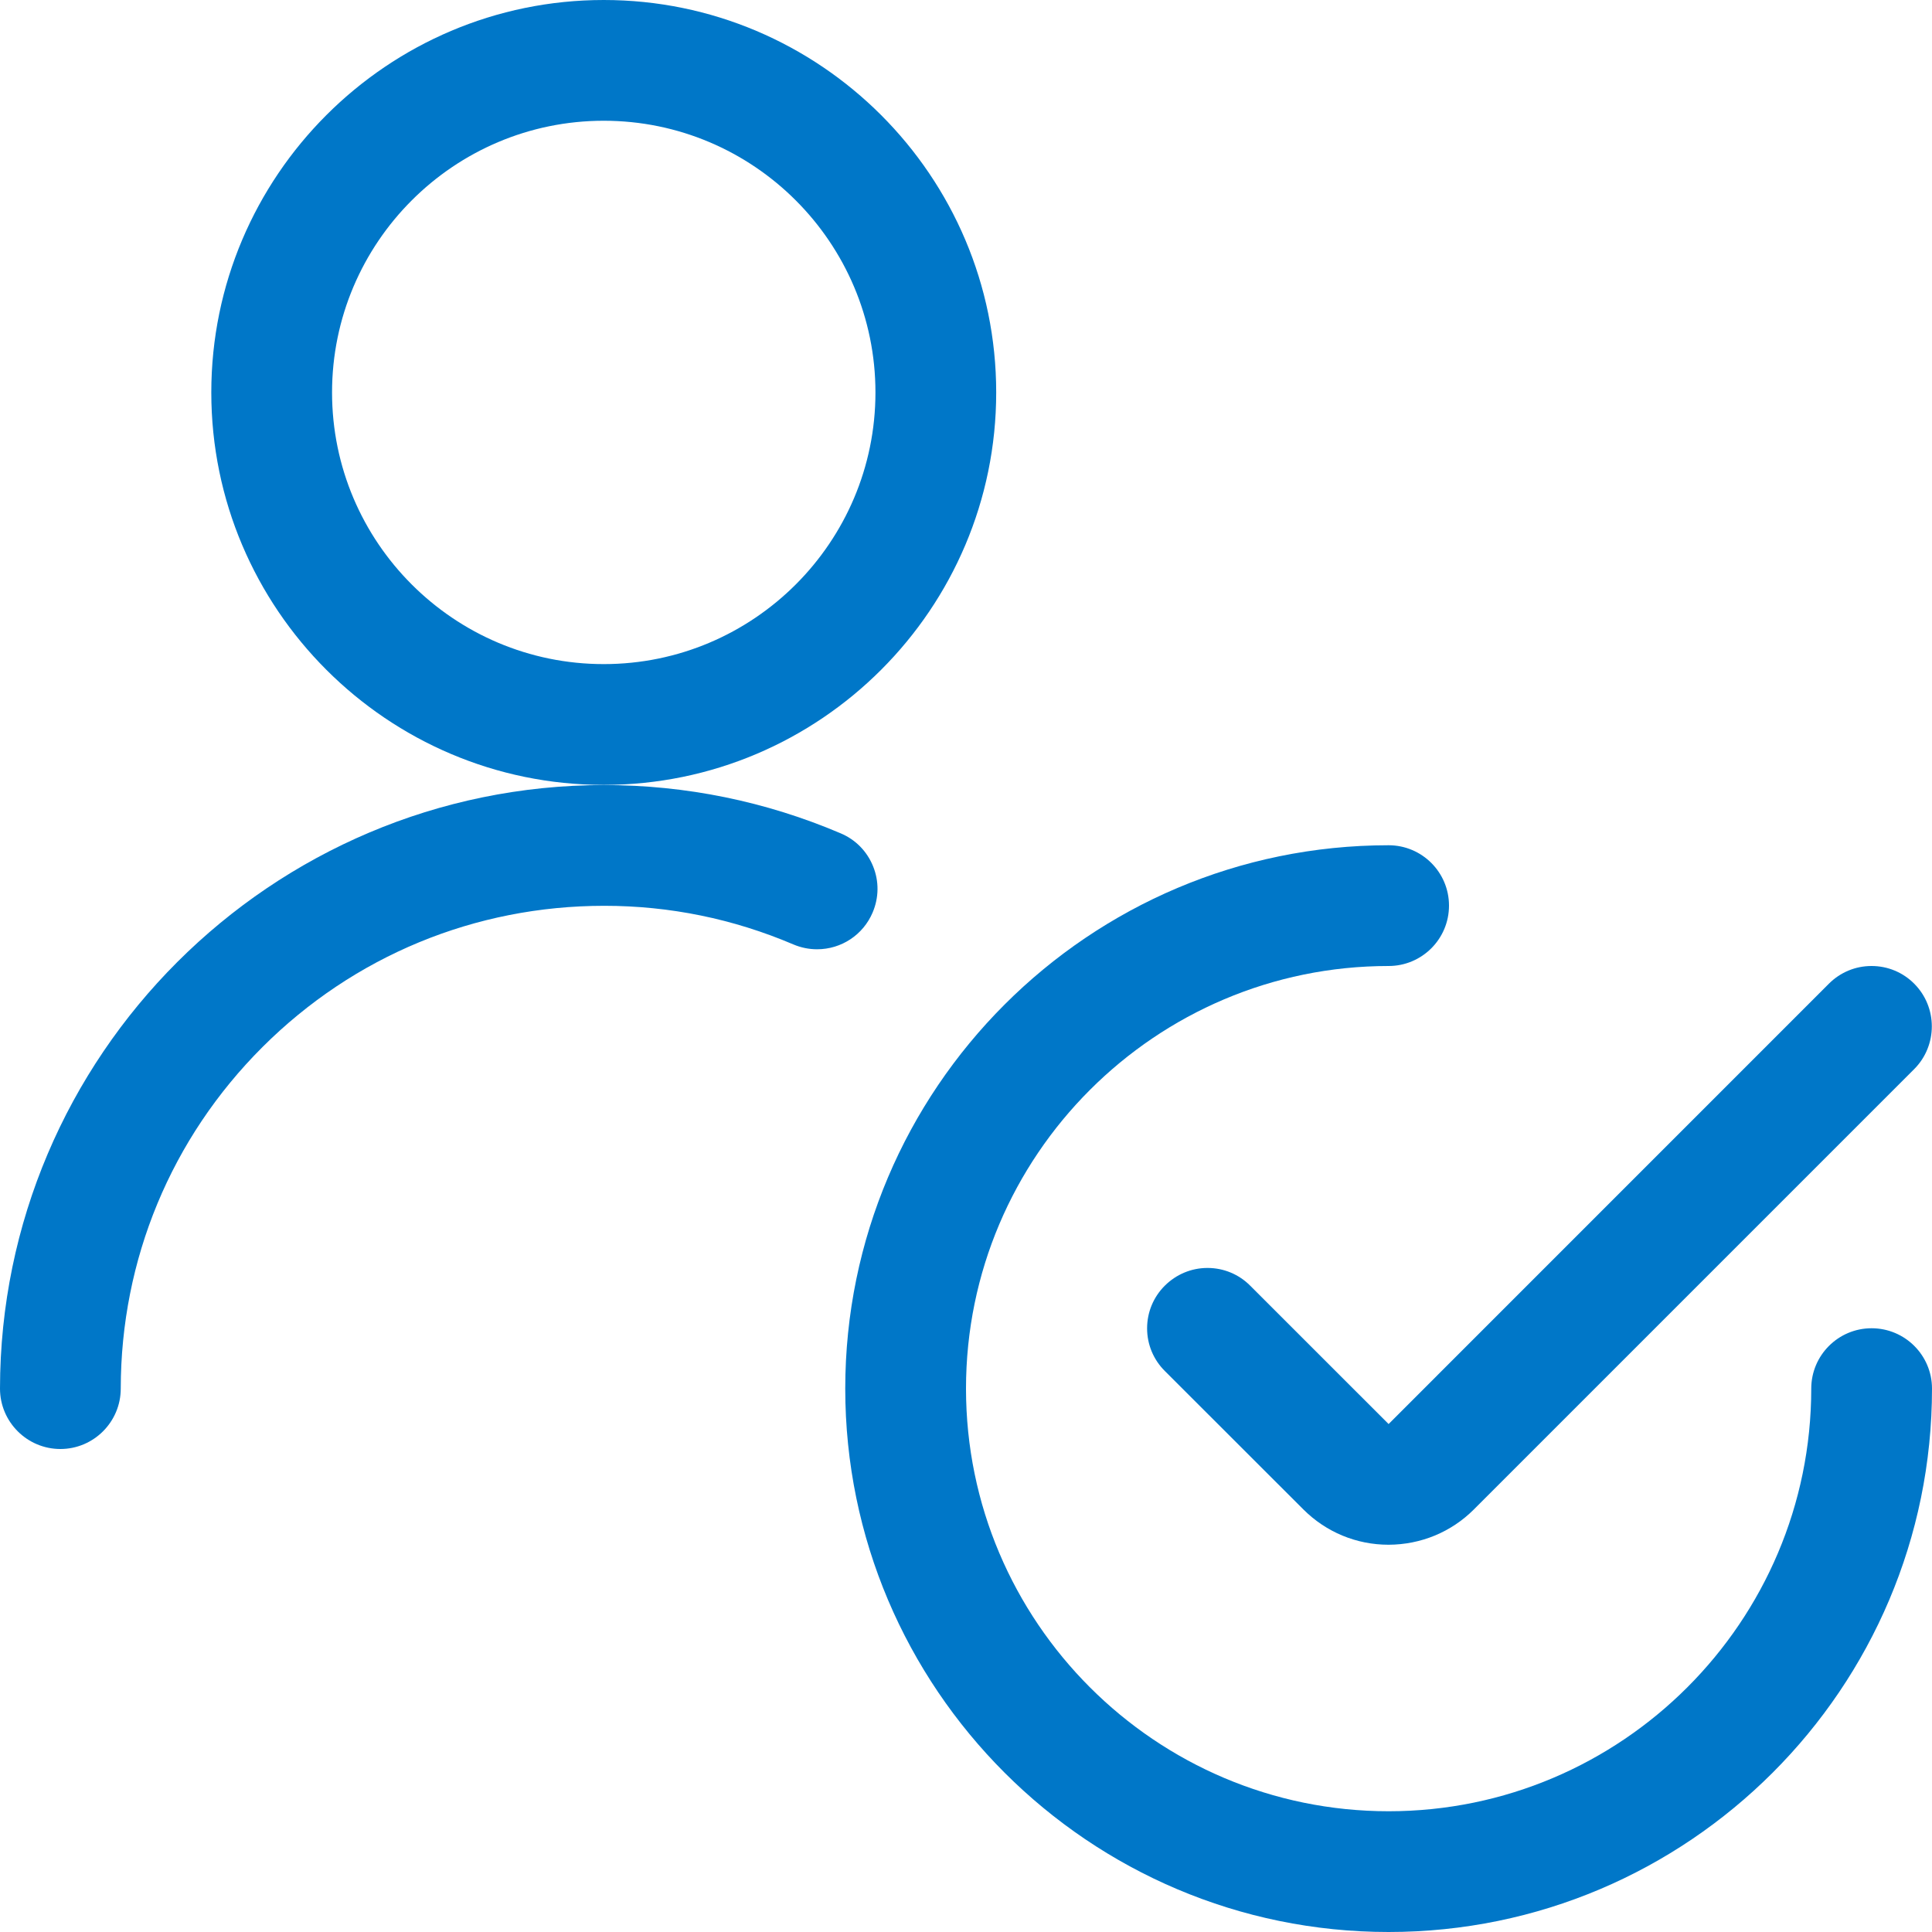
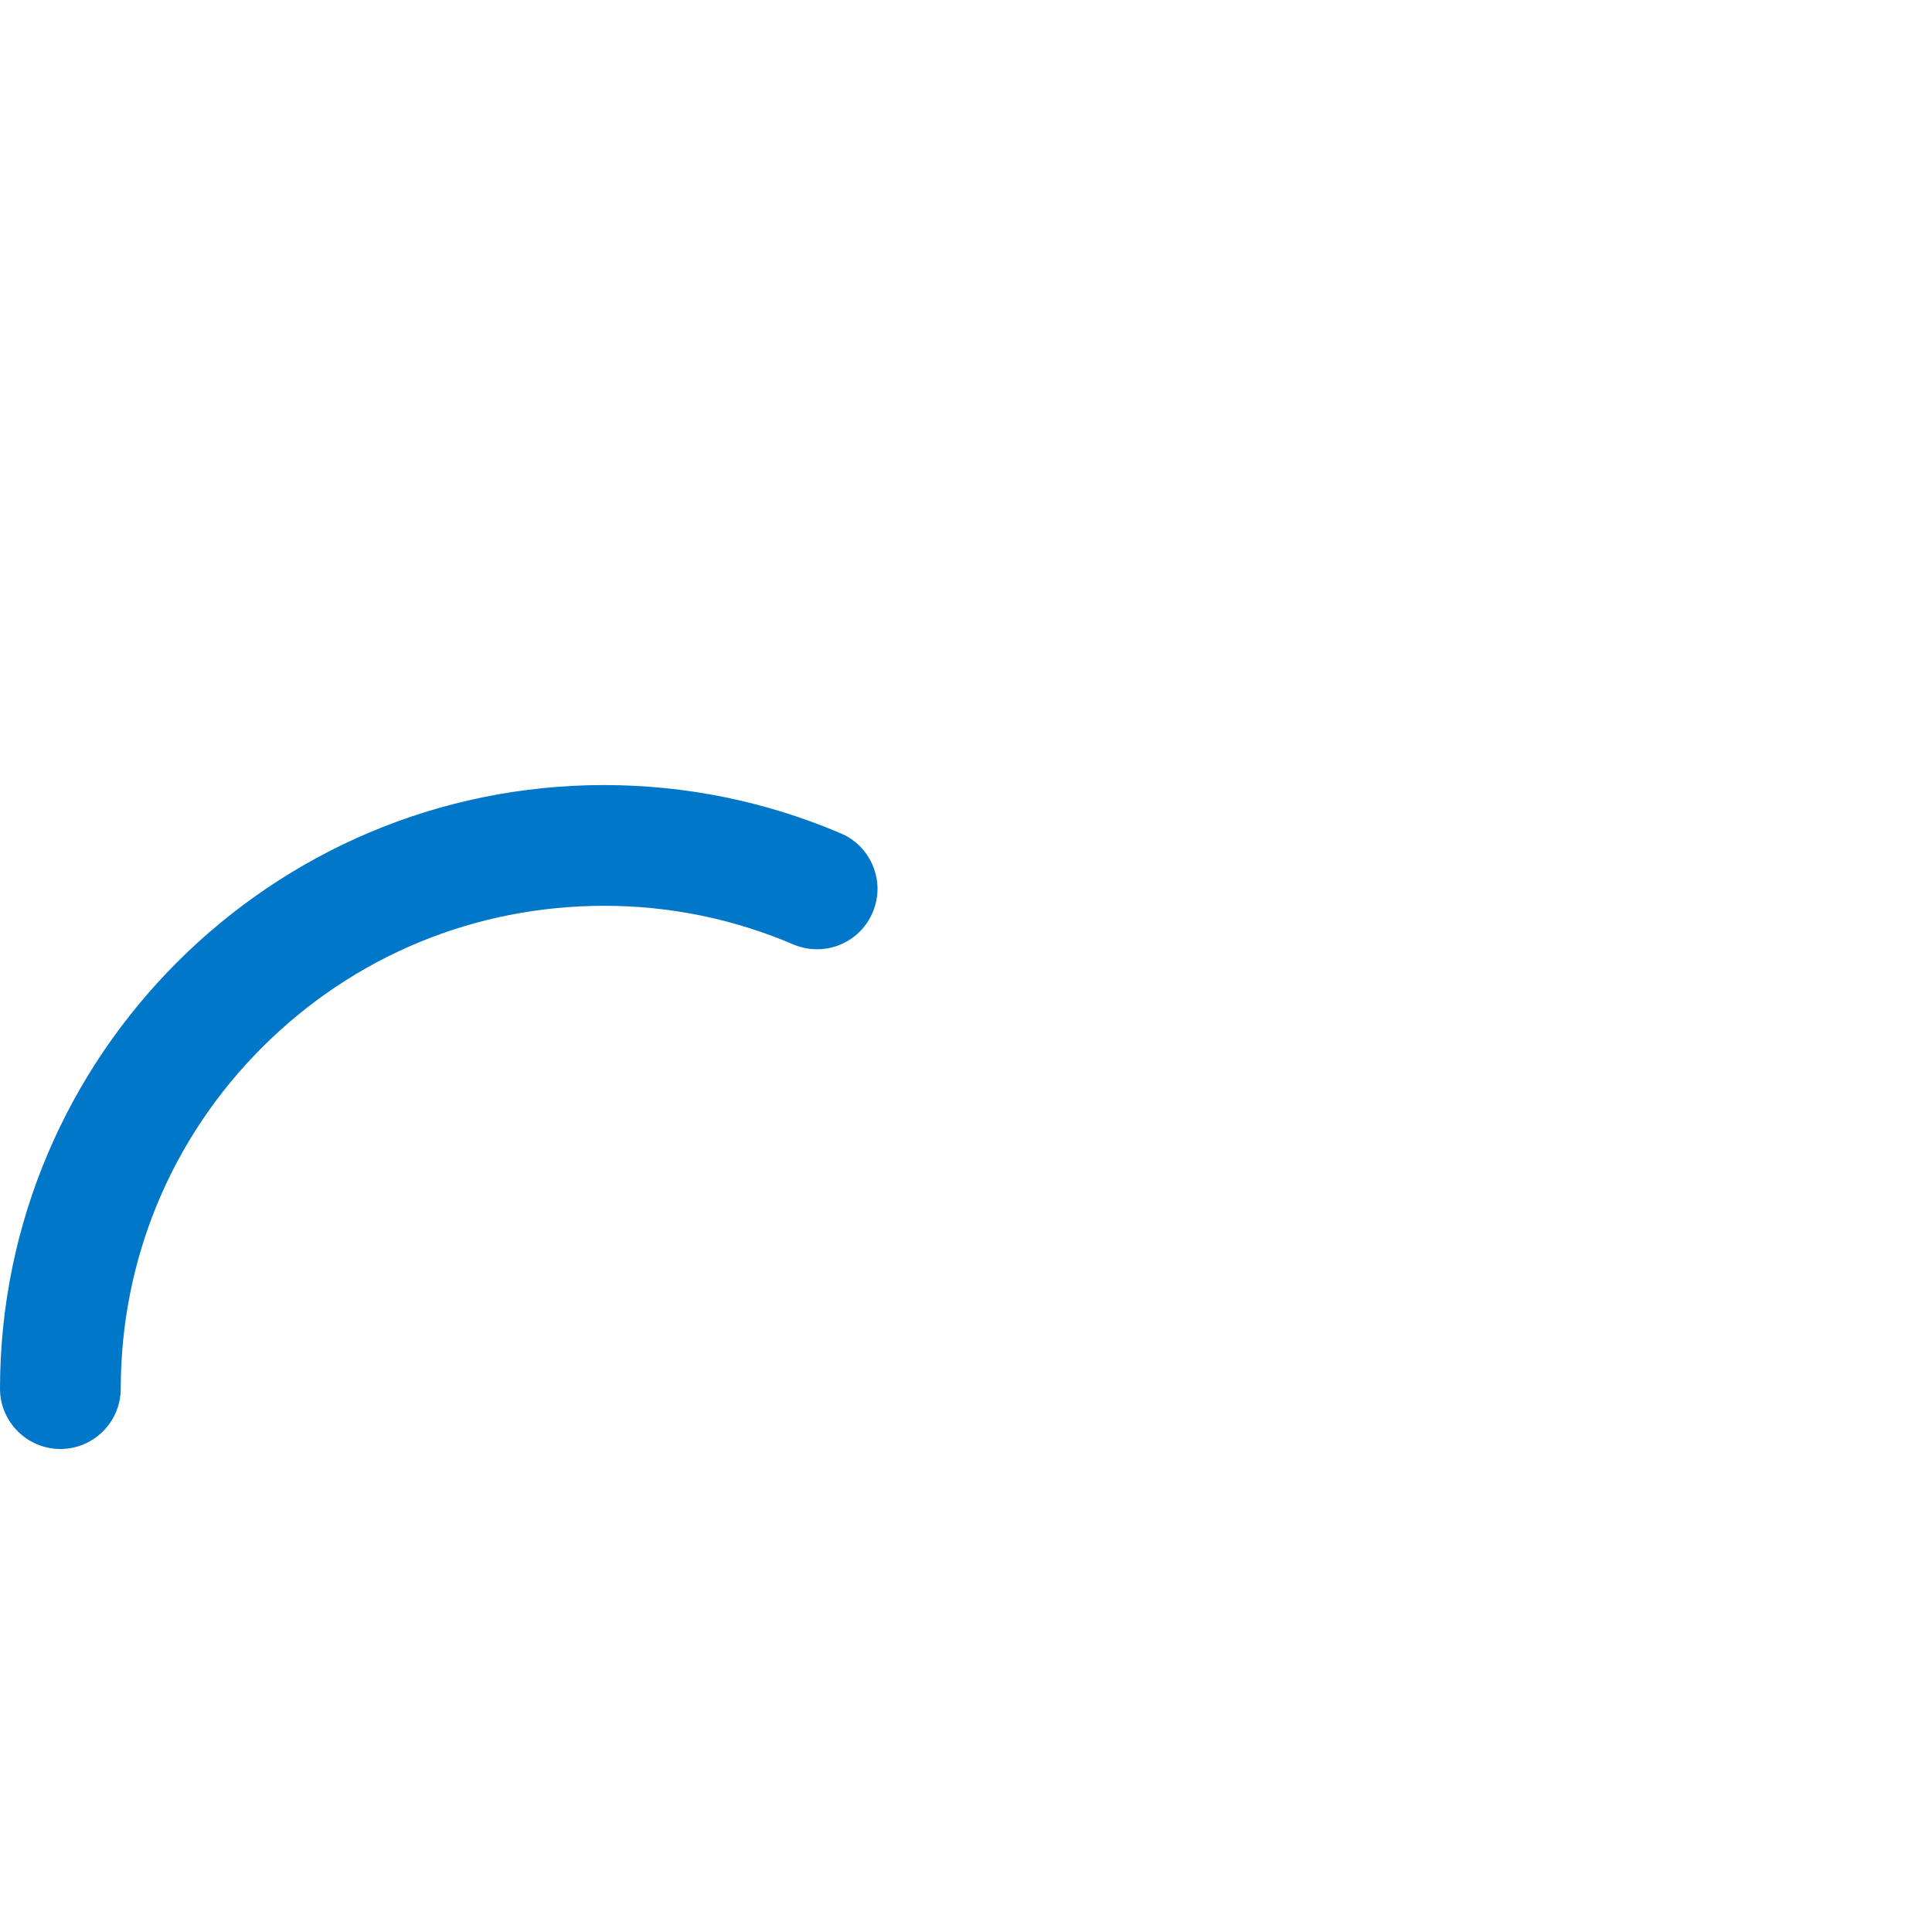
<svg xmlns="http://www.w3.org/2000/svg" width="38" height="38" xml:space="preserve" overflow="hidden">
  <g transform="translate(-89 -230)">
    <path d="M90.188 258.5C89.532 258.5 89 257.966 89 257.312 89.005 250.767 94.334 245.441 100.88 245.441 102.495 245.442 104.059 245.762 105.536 246.391 105.828 246.514 106.054 246.745 106.173 247.04 106.292 247.334 106.288 247.657 106.163 247.949 105.977 248.387 105.549 248.671 105.071 248.671 105.071 248.671 105.071 248.671 105.071 248.671 104.911 248.671 104.754 248.639 104.605 248.576 103.423 248.072 102.172 247.816 100.886 247.816 98.343 247.816 95.959 248.802 94.163 250.594 92.366 252.388 91.377 254.774 91.375 257.312 91.375 257.968 90.841 258.5 90.188 258.5 90.188 258.5 90.188 258.5 90.188 258.5Z" fill="#0077C8" />
-     <path d="M100.875 245.438C96.619 245.438 93.156 241.975 93.156 237.719 93.156 233.463 96.619 230 100.875 230 105.131 230 108.594 233.463 108.594 237.719 108.594 241.975 105.131 245.438 100.875 245.438ZM100.875 232.375C97.928 232.375 95.531 234.772 95.531 237.719 95.531 240.665 97.928 243.062 100.875 243.062 103.822 243.062 106.219 240.665 106.219 237.719 106.219 234.772 103.822 232.375 100.875 232.375Z" fill="#0077C8" />
-     <path d="M116.312 268C110.419 268 105.625 263.206 105.625 257.312 105.625 251.419 110.419 246.625 116.312 246.625 116.968 246.625 117.5 247.157 117.5 247.812 117.5 248.468 116.968 249 116.312 249 111.729 249 108 252.729 108 257.312 108 261.896 111.729 265.625 116.312 265.625 120.896 265.625 124.625 261.896 124.625 257.312 124.625 256.657 125.157 256.125 125.812 256.125 126.468 256.125 127 256.657 127 257.312 127 263.206 122.206 268 116.312 268Z" fill="#0077C8" />
-     <path d="M116.312 260.383C115.679 260.383 115.084 260.136 114.636 259.689L111.911 256.966C111.686 256.742 111.562 256.443 111.562 256.127 111.562 255.81 111.686 255.511 111.911 255.287 112.136 255.064 112.433 254.939 112.75 254.939 113.067 254.939 113.366 255.063 113.589 255.287L116.312 258.009 124.972 249.348C125.197 249.124 125.494 249 125.811 249 126.128 249 126.427 249.124 126.65 249.348 127.112 249.811 127.112 250.564 126.65 251.028L117.989 259.689C117.544 260.134 116.947 260.381 116.312 260.383L116.312 260.383Z" fill="#0077C8" />
+     <path d="M116.312 268Z" fill="#0077C8" />
  </g>
</svg>